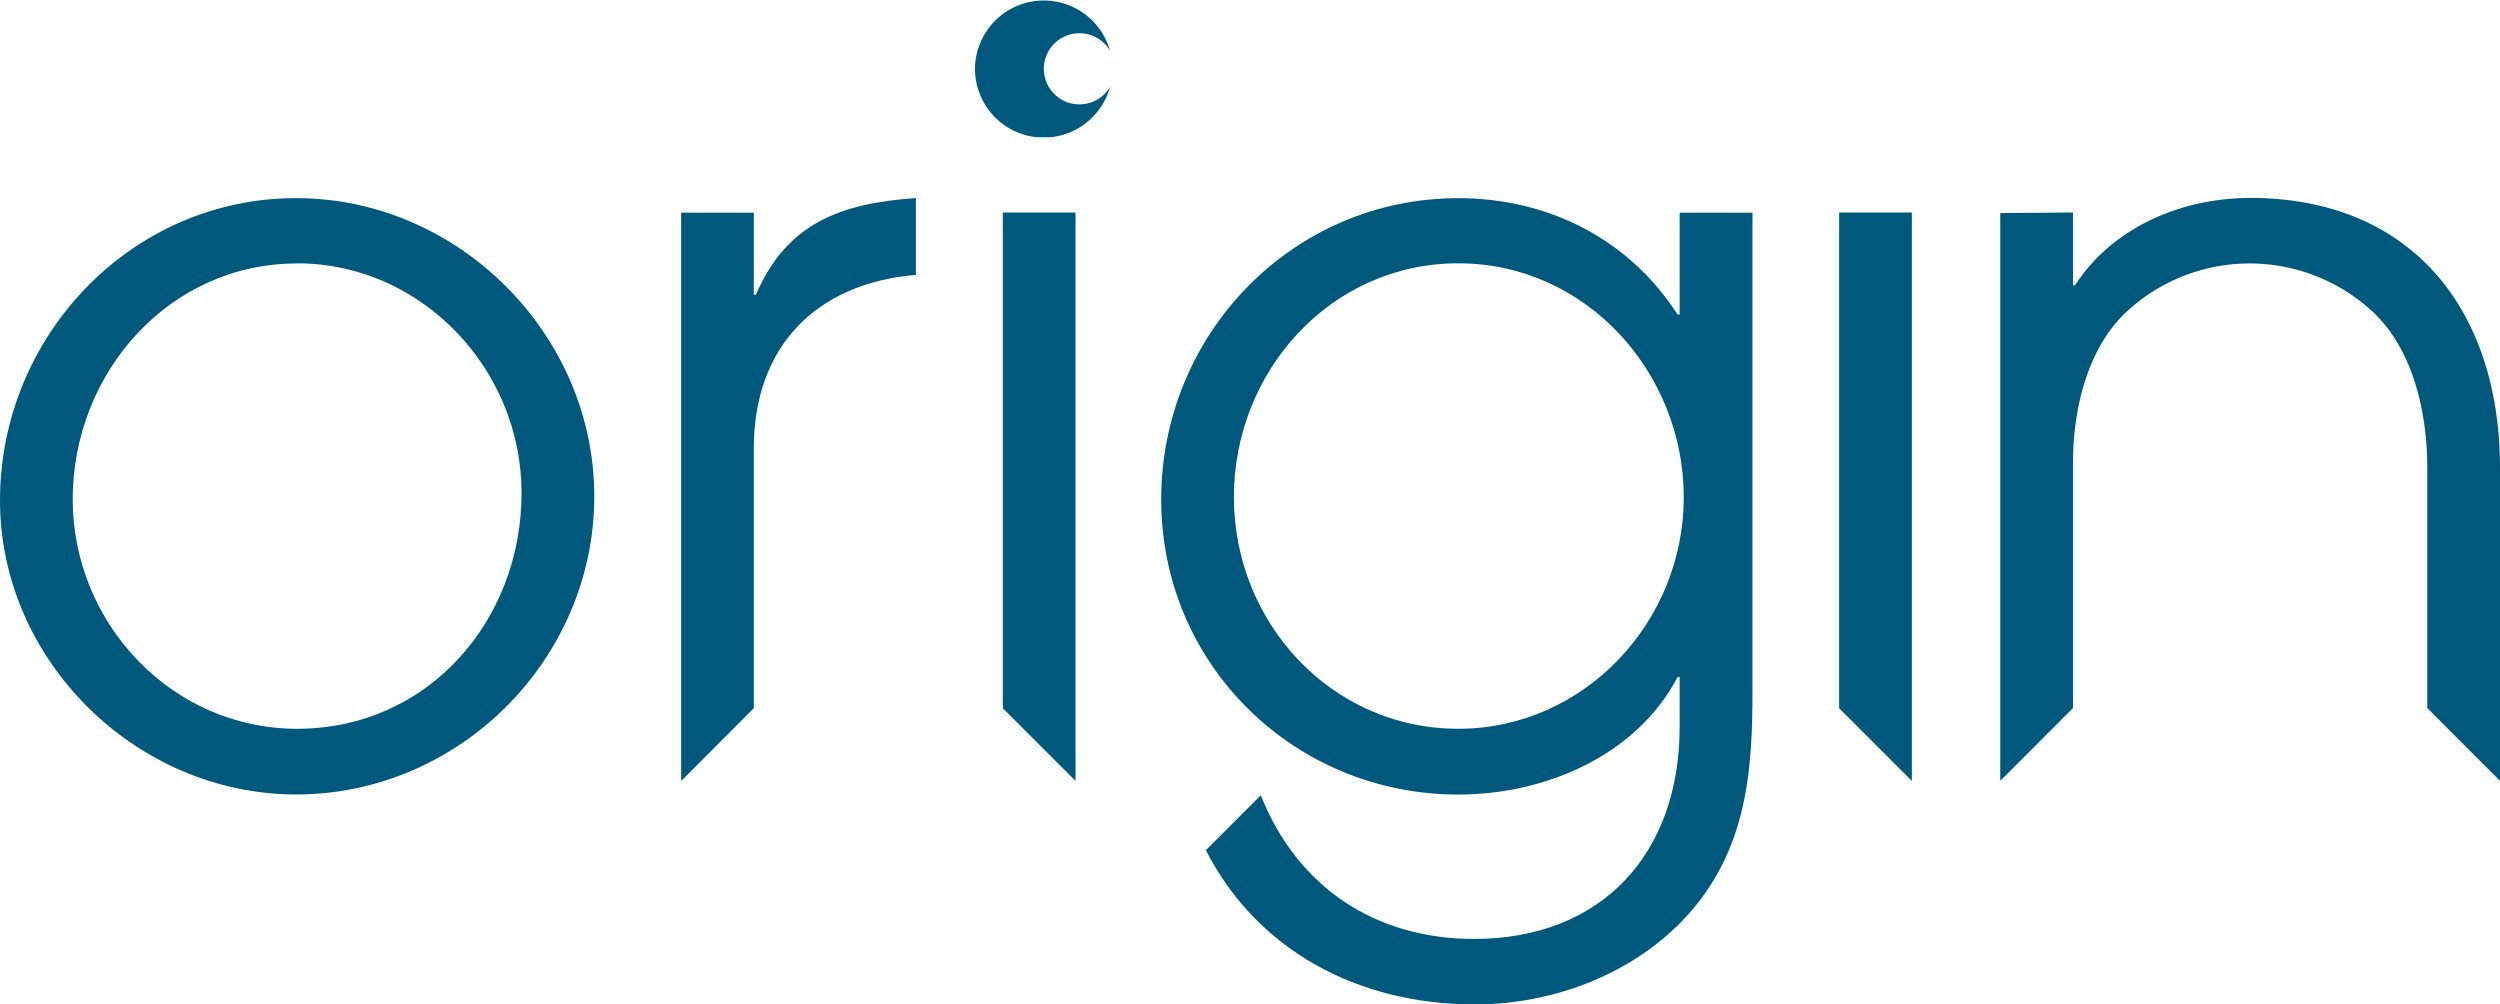
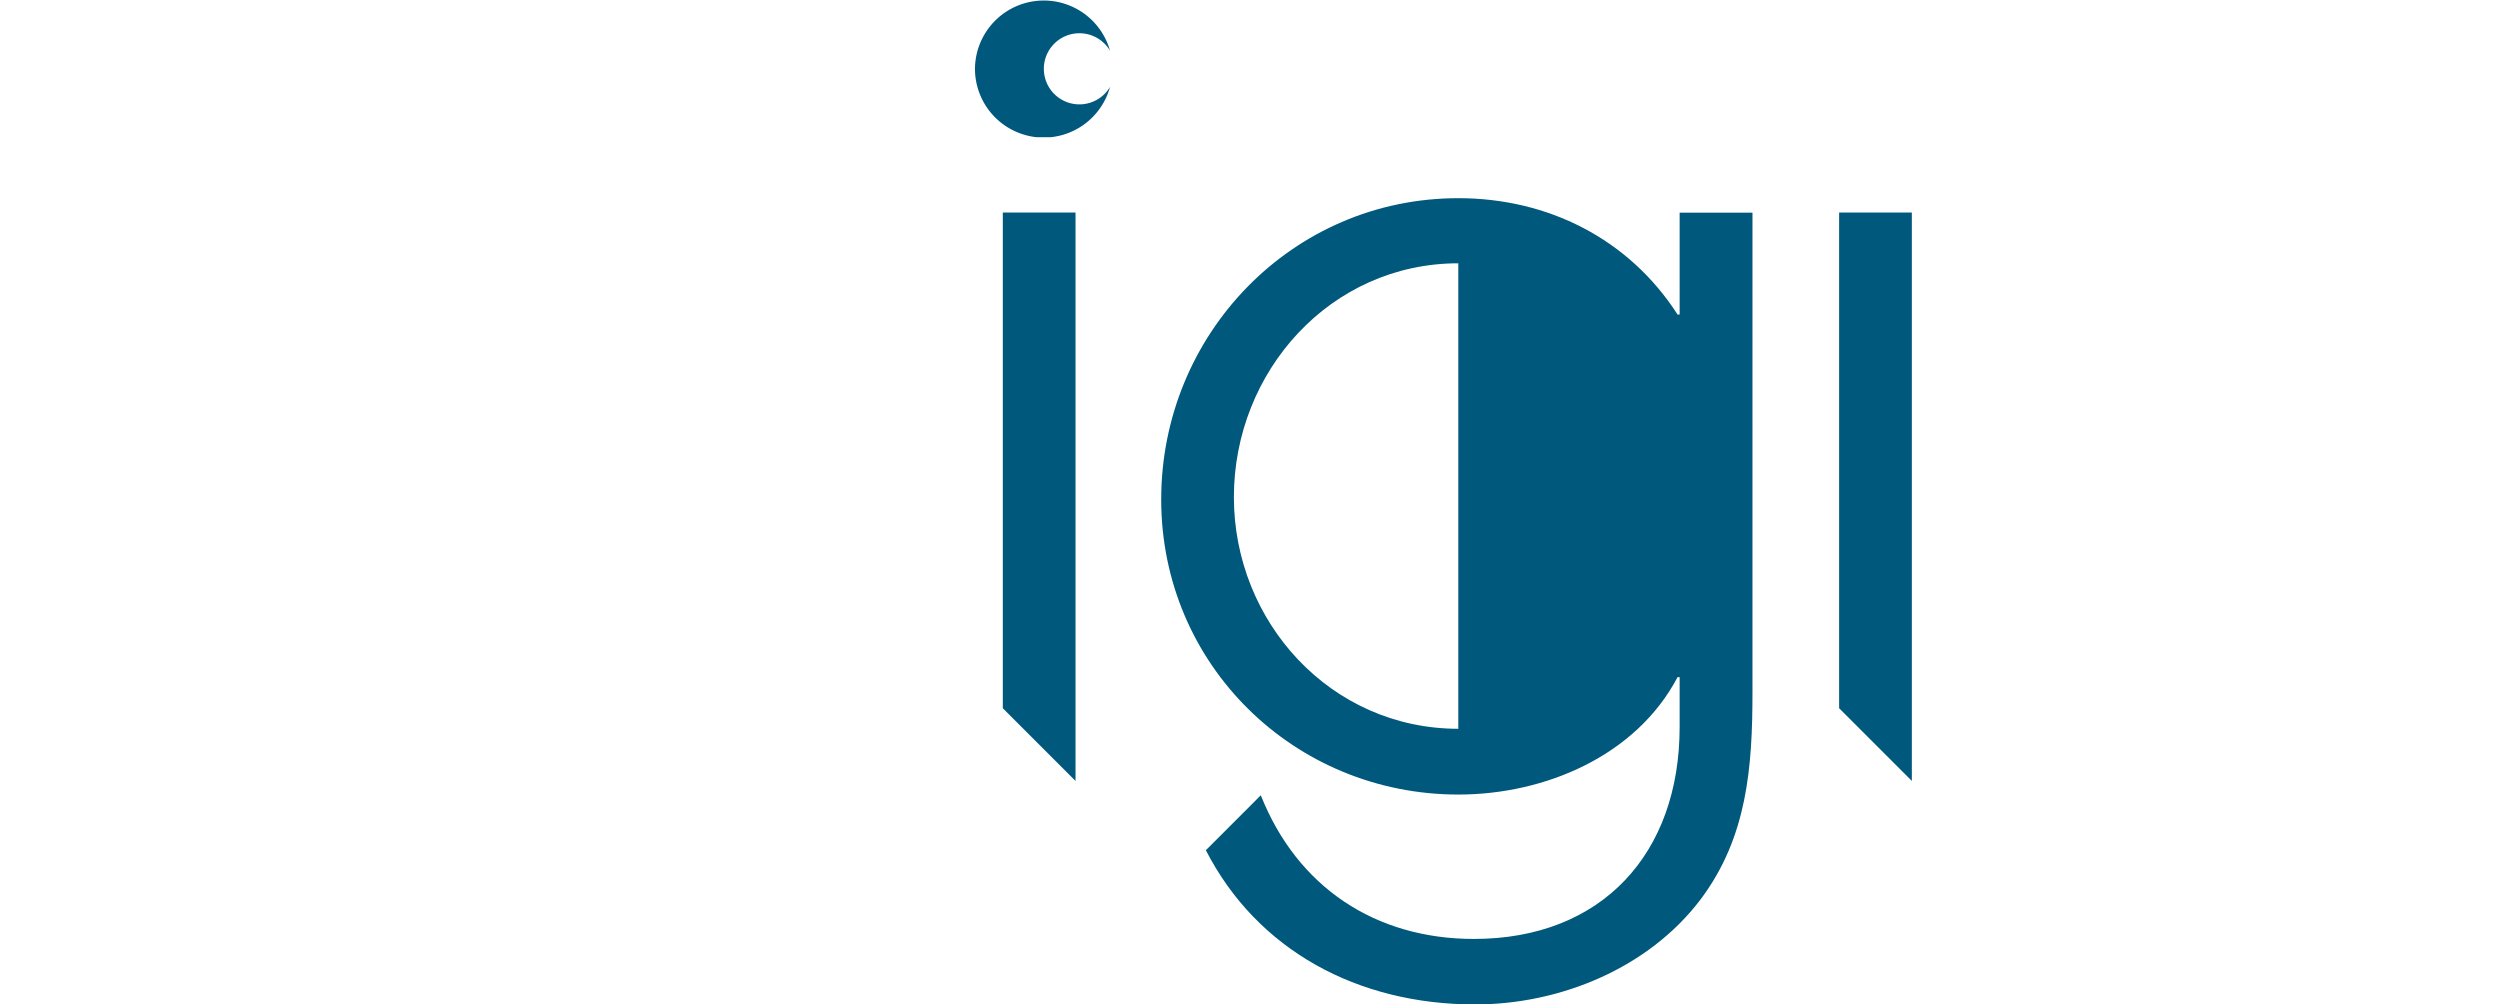
<svg xmlns="http://www.w3.org/2000/svg" viewBox="0 0 799.28 321.08">
  <defs>
    <style>.cls-1{fill:#00597c;}</style>
  </defs>
  <title>clr_Origin_1</title>
  <g id="Layer_2" data-name="Layer 2">
    <g id="Layer_1-2" data-name="Layer 1">
      <path class="cls-1" d="M311.71,22a22,22,0,0,0,19.77,21.87h4.41a22,22,0,0,0,19-16.09,11.37,11.37,0,1,1,0-11.56A22,22,0,0,0,311.71,22" />
-       <path class="cls-1" d="M94.67,254C43.51,254,0,211.12,0,160c0-52.49,41.85-96.66,94.67-96.66,51.82,0,95.33,43.52,95.33,95.33C190,210.79,146.82,254,94.67,254M95,84.23c-41.19,0-71.75,35.21-71.75,75.4C23.25,199.16,54.81,233,95,233c41.85,0,71.75-34.55,71.75-75.4,0-39.53-31.89-73.41-71.75-73.41" />
-       <path class="cls-1" d="M241,143.36c0-32.56,19.93-52.82,51.82-55.47V63.31C269.26,65,251.65,71,241.69,94.2H241V68H217.77v181.7L241,226.41Z" />
      <polygon class="cls-1" points="343.86 249.65 343.86 67.95 320.61 67.95 320.61 226.43 343.83 249.65 343.86 249.65" />
      <polygon class="cls-1" points="611.24 249.65 611.24 67.95 587.99 67.95 587.99 226.43 611.22 249.65 611.24 249.65" />
-       <path class="cls-1" d="M719.24,63.3c-21.59,0-43.85,9.3-55.81,27.9h-.67V67.94l-23.25.18V249.64l23.25-23.27V148c0-16.61,4.32-36.21,16.94-48.16a57.86,57.86,0,0,1,79.06,0c13,12.29,17.27,32.56,17.27,49.83v76.71l23.25,23.27v-100c0-50.17-27.89-86.38-80-86.38" />
-       <path class="cls-1" d="M537,68v32.56h-.66c-15.61-24.25-41.52-37.2-70.09-37.2-53.15,0-95,43.52-95,96.33s42.52,94.34,95,94.34c27.57,0,56.8-12.29,70.09-37.54H537v15.94c0,40.52-24.91,67.76-65.77,67.76-31.56,0-56.47-16.61-68.1-45.84H403l-17.47,17.48c16.42,32,48.56,49.3,86.07,49.3,27.24,0,55.47-11.63,72.08-33.55,15-19.93,16.61-42.52,16.61-66.43V68ZM466.24,233c-40.86,0-71.75-34.21-71.75-74.07,0-40.2,30.89-74.75,71.75-74.75S538.32,119.1,538.32,159,506.43,233,466.24,233" />
+       <path class="cls-1" d="M537,68v32.56h-.66c-15.61-24.25-41.52-37.2-70.09-37.2-53.15,0-95,43.52-95,96.33s42.52,94.34,95,94.34c27.57,0,56.8-12.29,70.09-37.54H537v15.94c0,40.52-24.91,67.76-65.77,67.76-31.56,0-56.47-16.61-68.1-45.84H403l-17.47,17.48c16.42,32,48.56,49.3,86.07,49.3,27.24,0,55.47-11.63,72.08-33.55,15-19.93,16.61-42.52,16.61-66.43V68ZM466.24,233c-40.86,0-71.75-34.21-71.75-74.07,0-40.2,30.89-74.75,71.75-74.75" />
    </g>
  </g>
</svg>